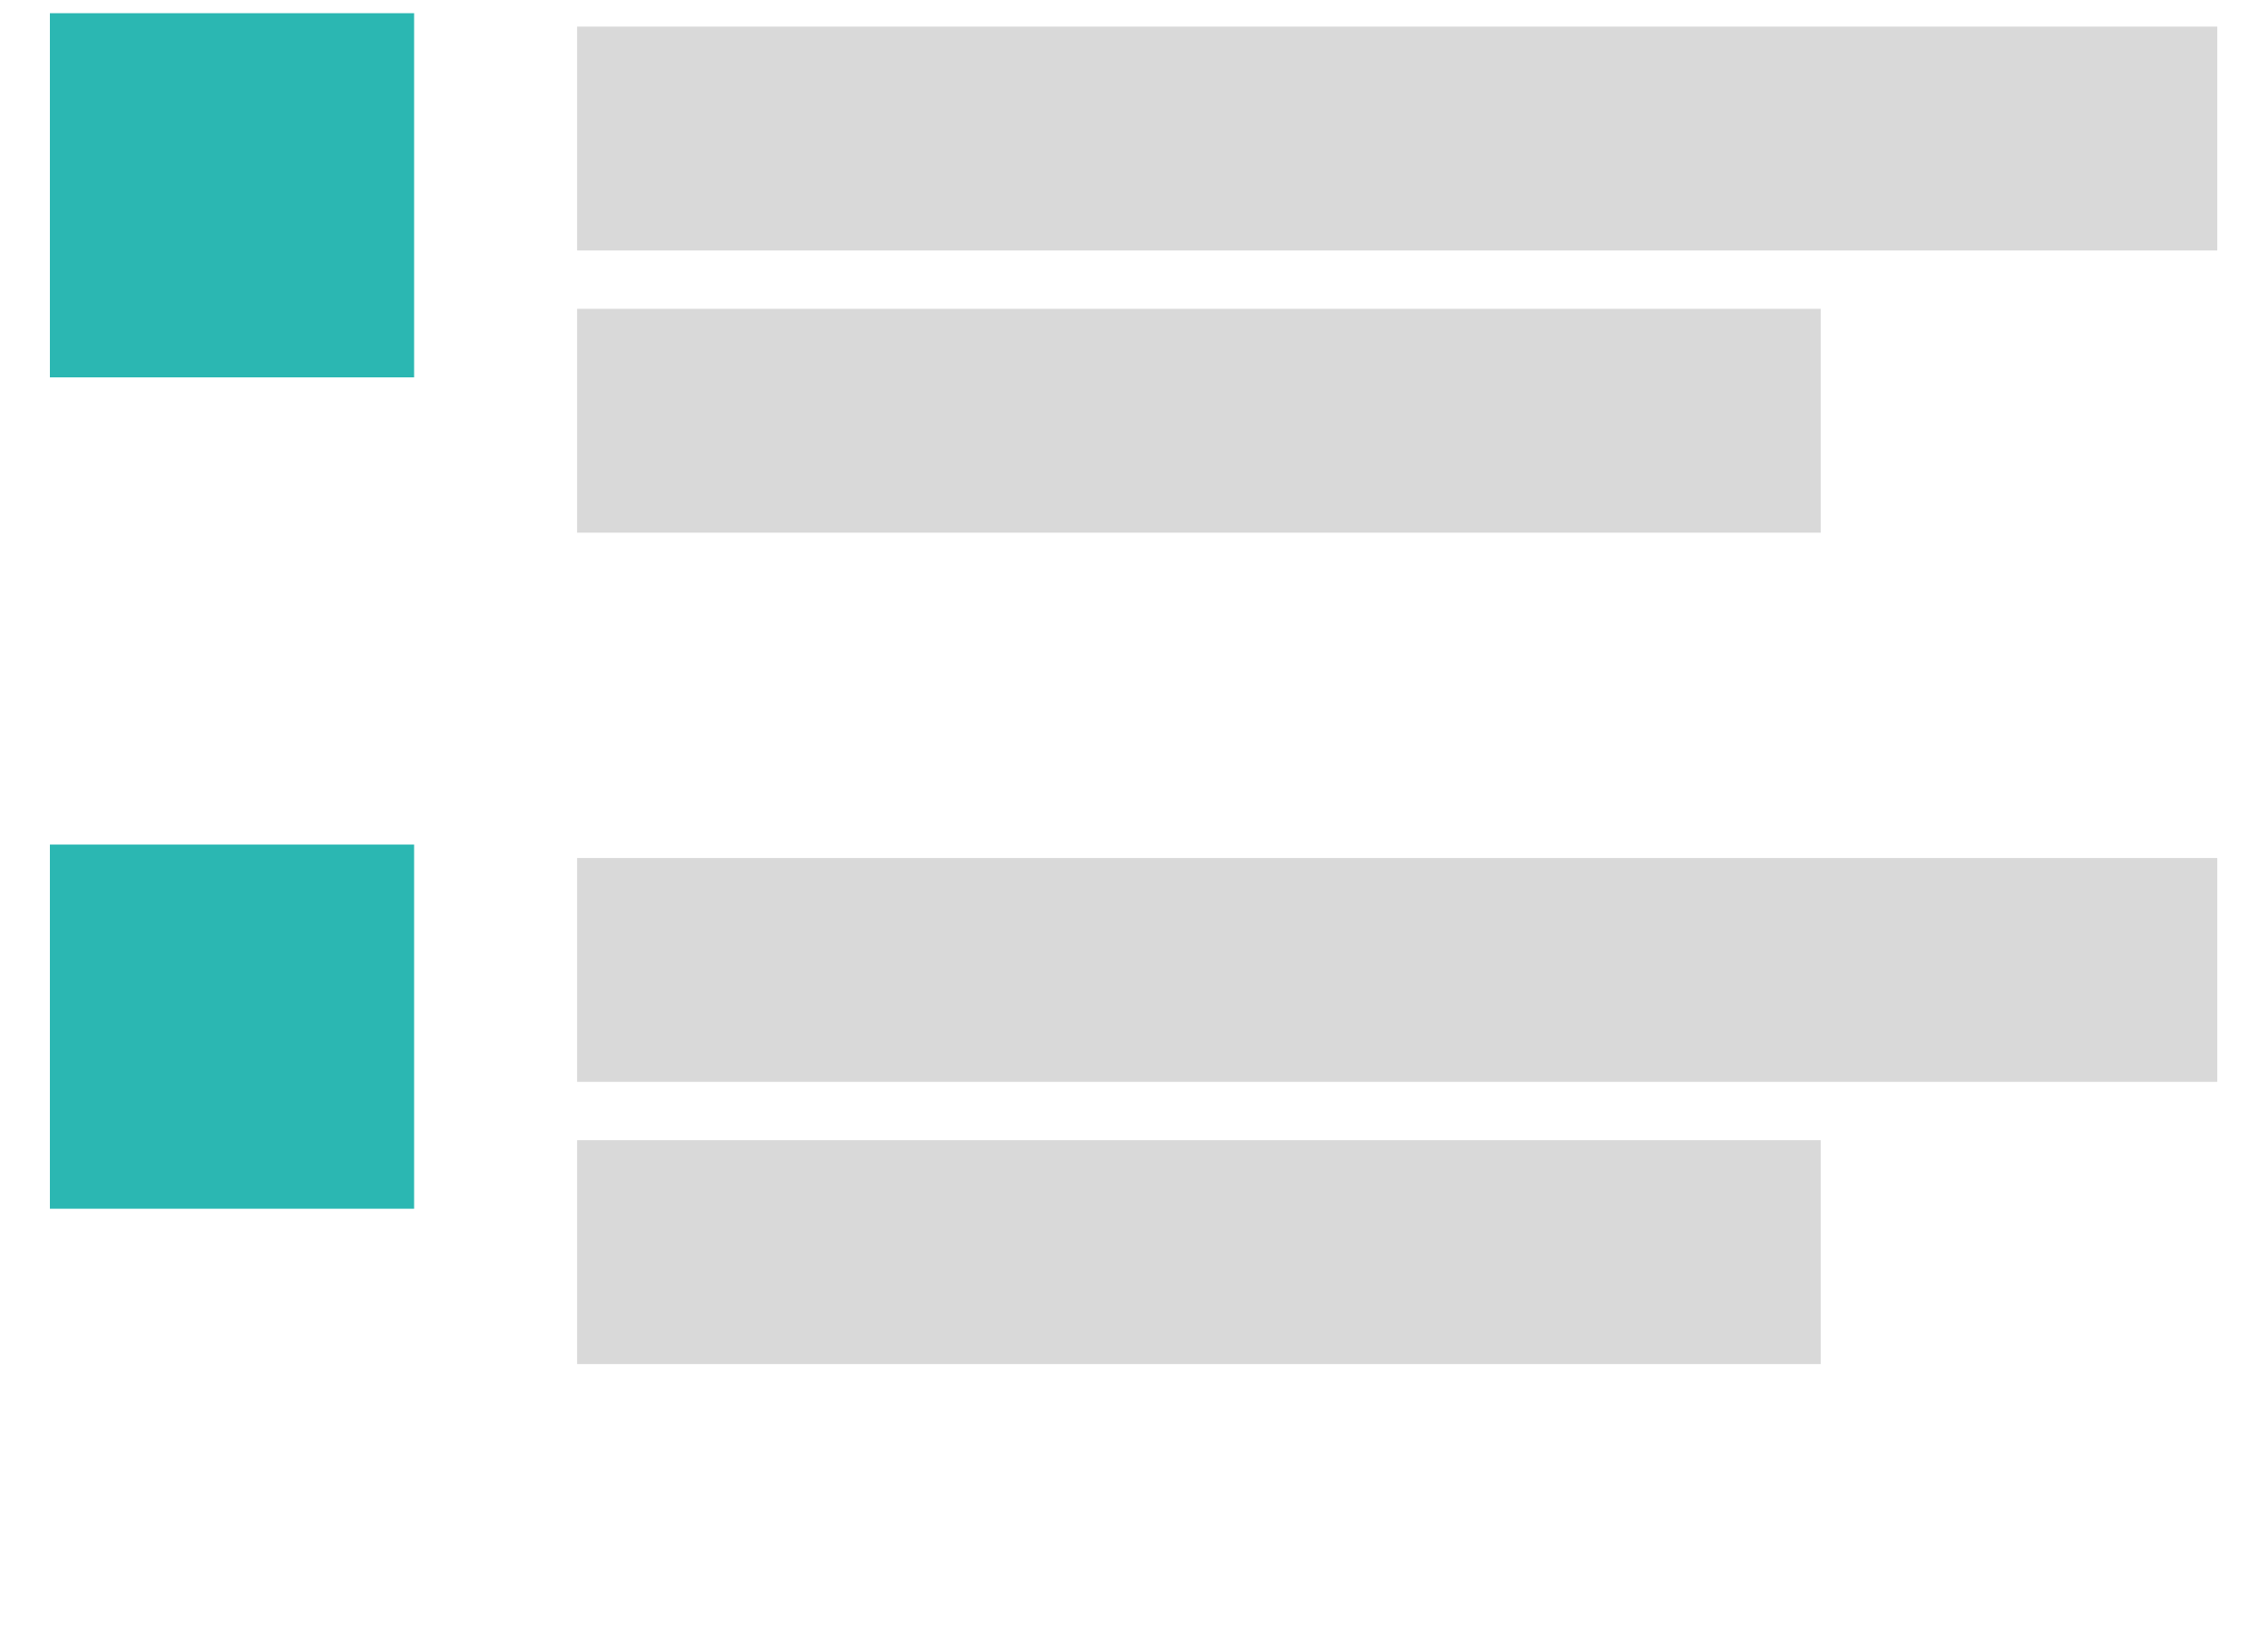
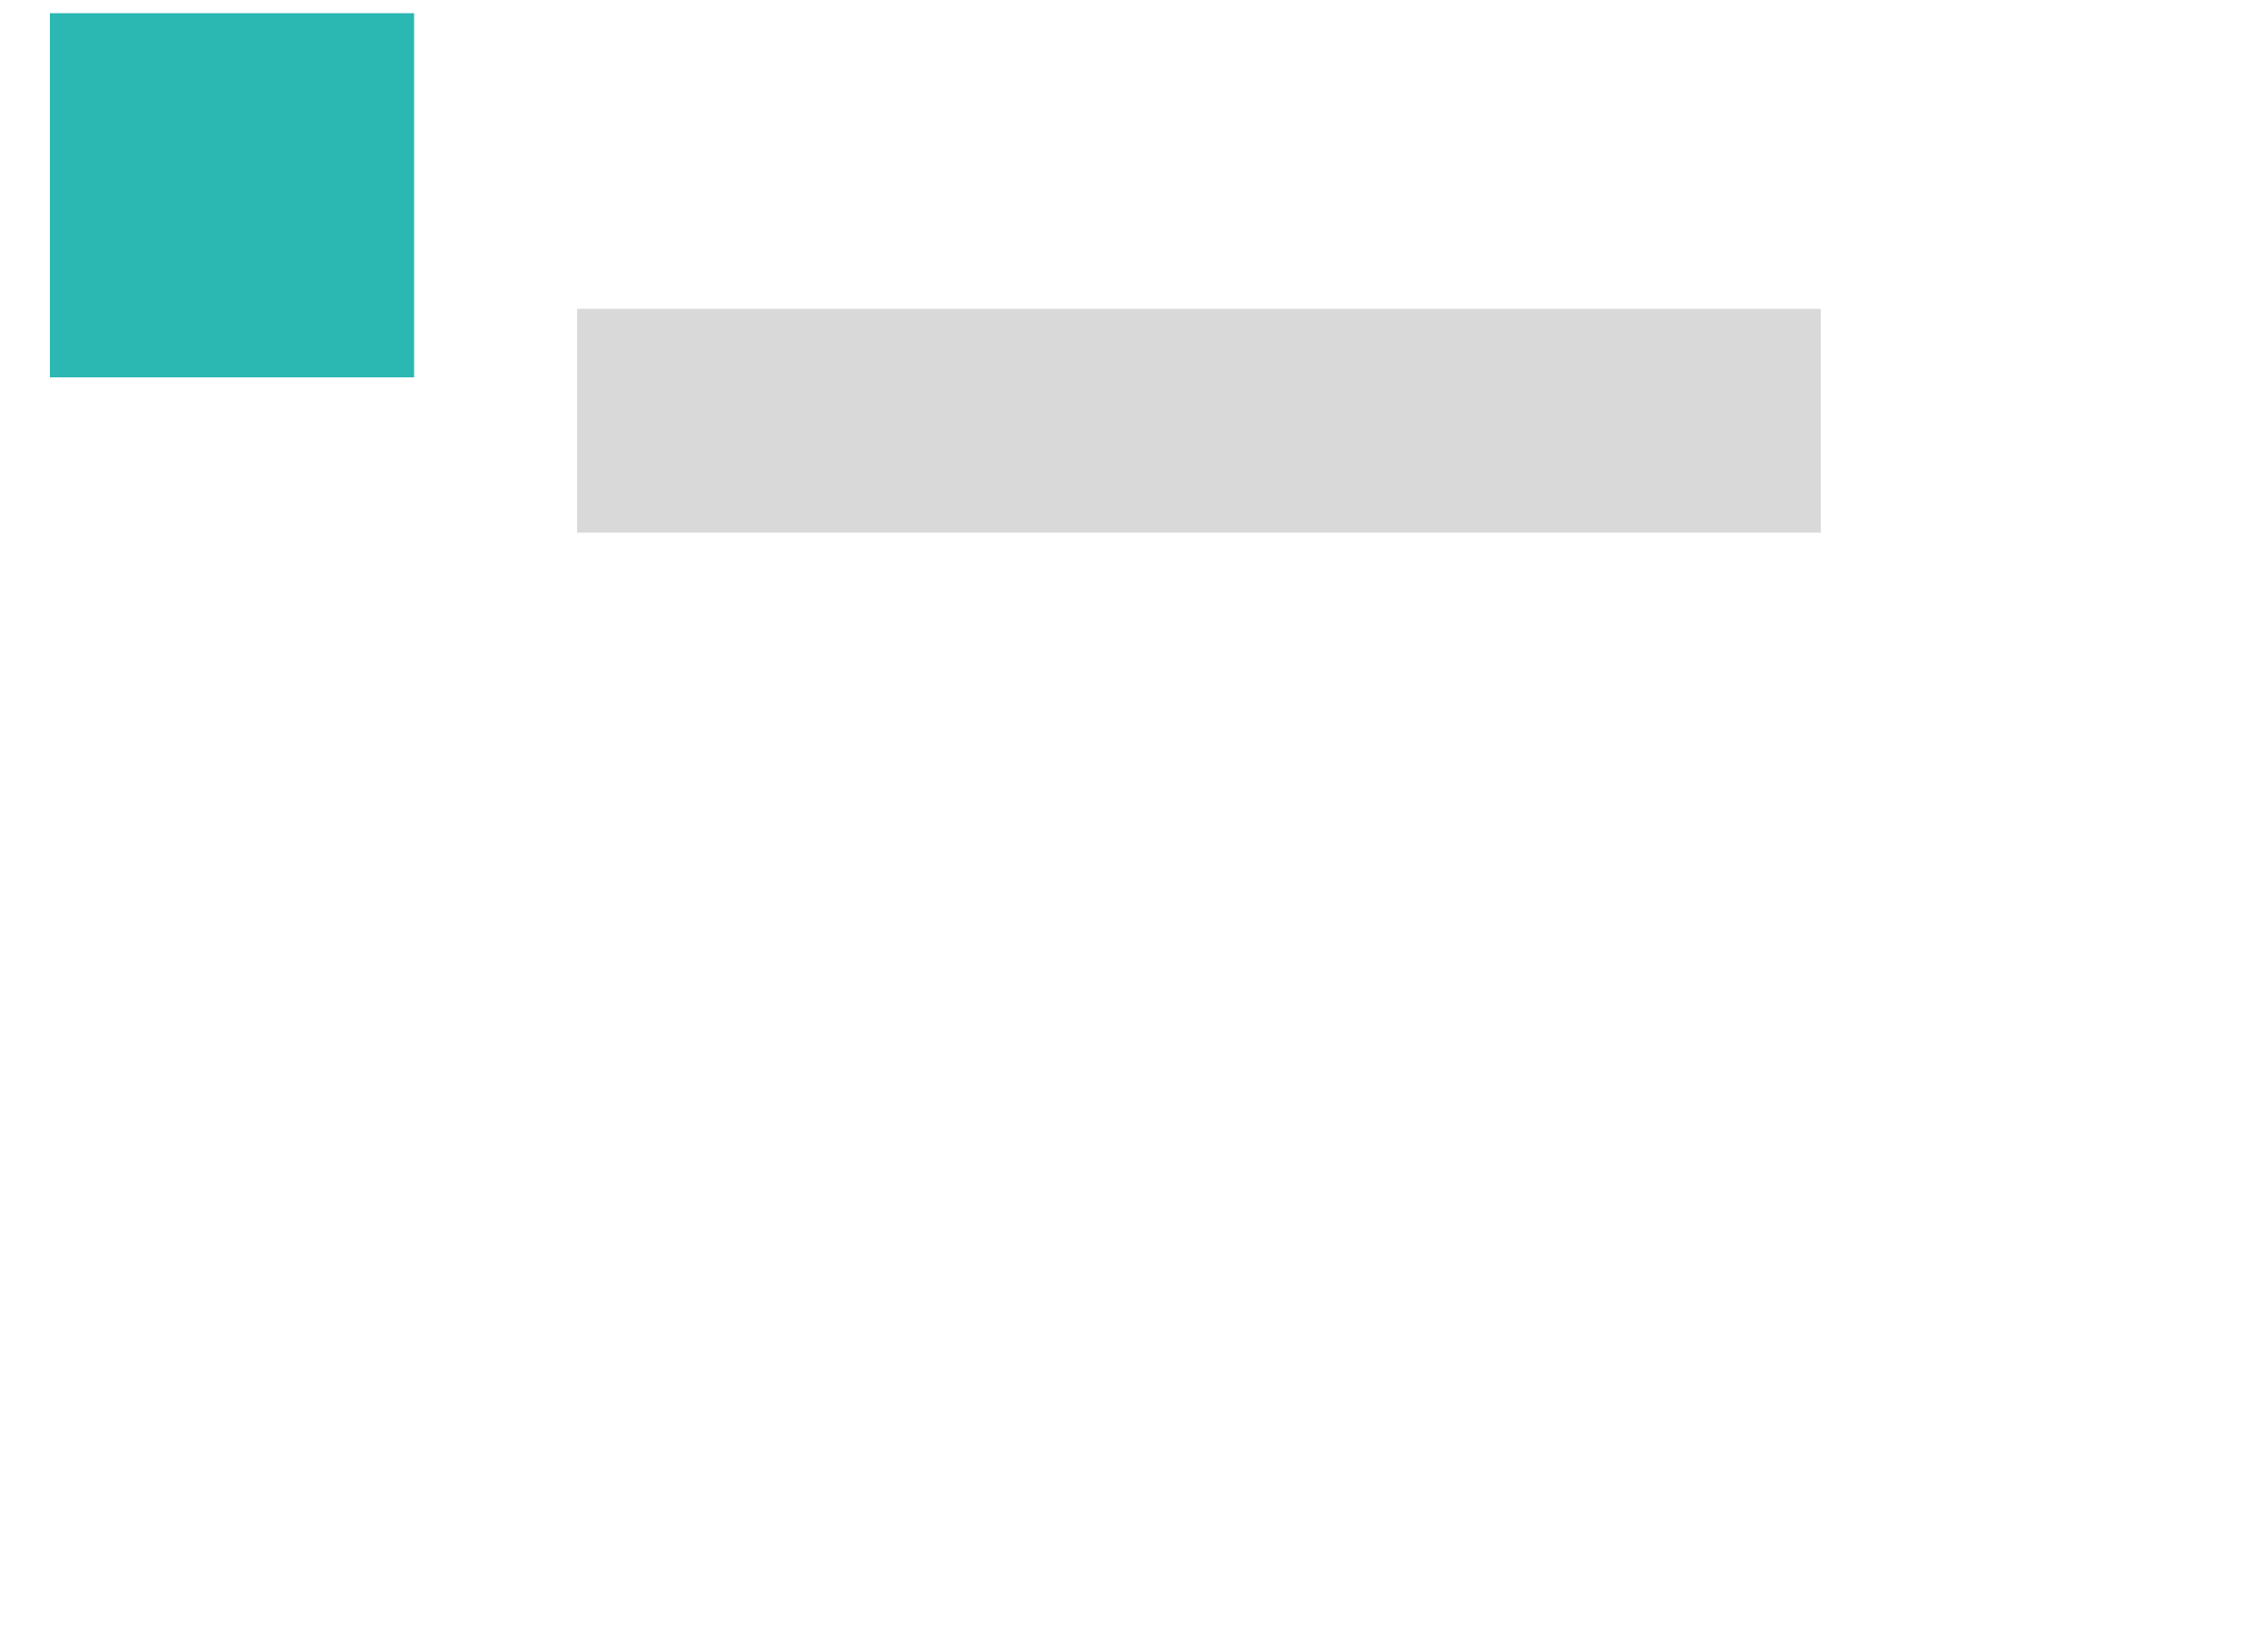
<svg xmlns="http://www.w3.org/2000/svg" width="22" height="16" viewBox="0 0 22 16" fill="none">
  <rect x="0.484" y="0.128" width="3.533" height="3.533" fill="#2BB7B2" />
-   <rect x="5.598" y="0.258" width="15.91" height="2.172" fill="#D9D9D9" />
  <rect x="5.598" y="2.996" width="12.063" height="2.172" fill="#D9D9D9" />
-   <rect x="0.484" y="8.194" width="3.533" height="3.533" fill="#2BB7B2" />
-   <rect x="5.598" y="8.324" width="15.91" height="2.172" fill="#D9D9D9" />
-   <rect x="5.598" y="11.062" width="12.063" height="2.172" fill="#D9D9D9" />
</svg>